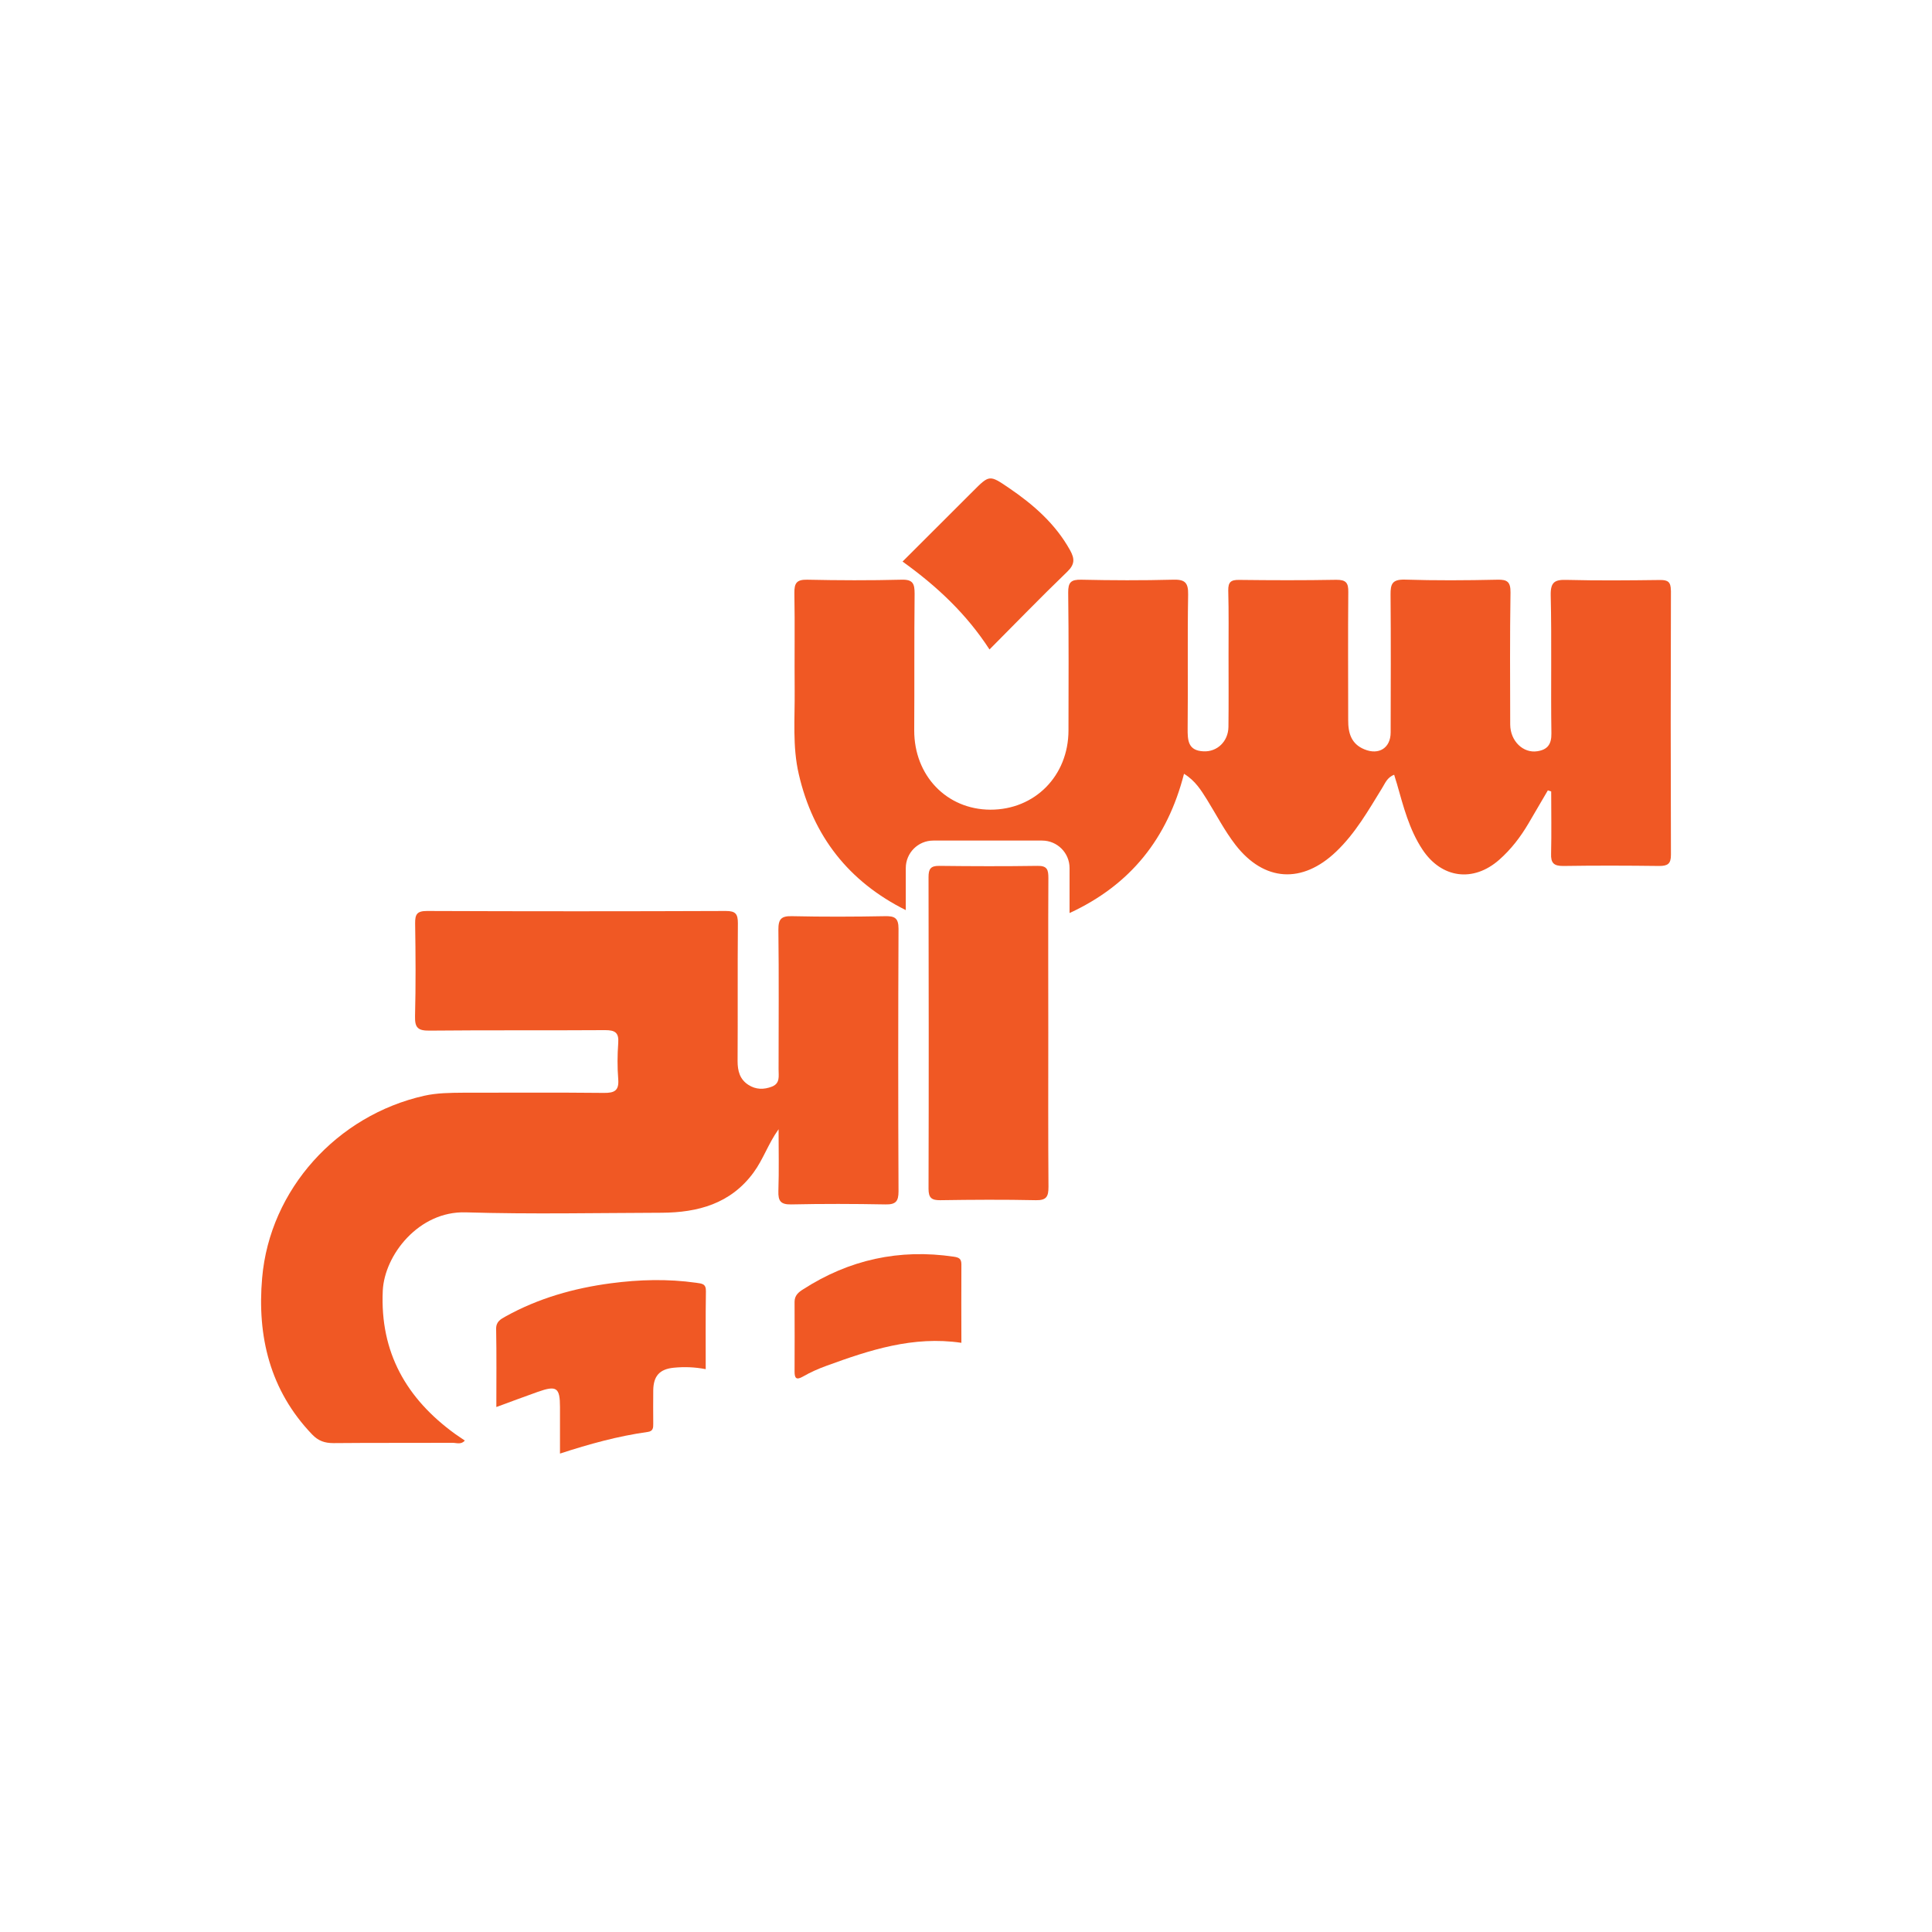
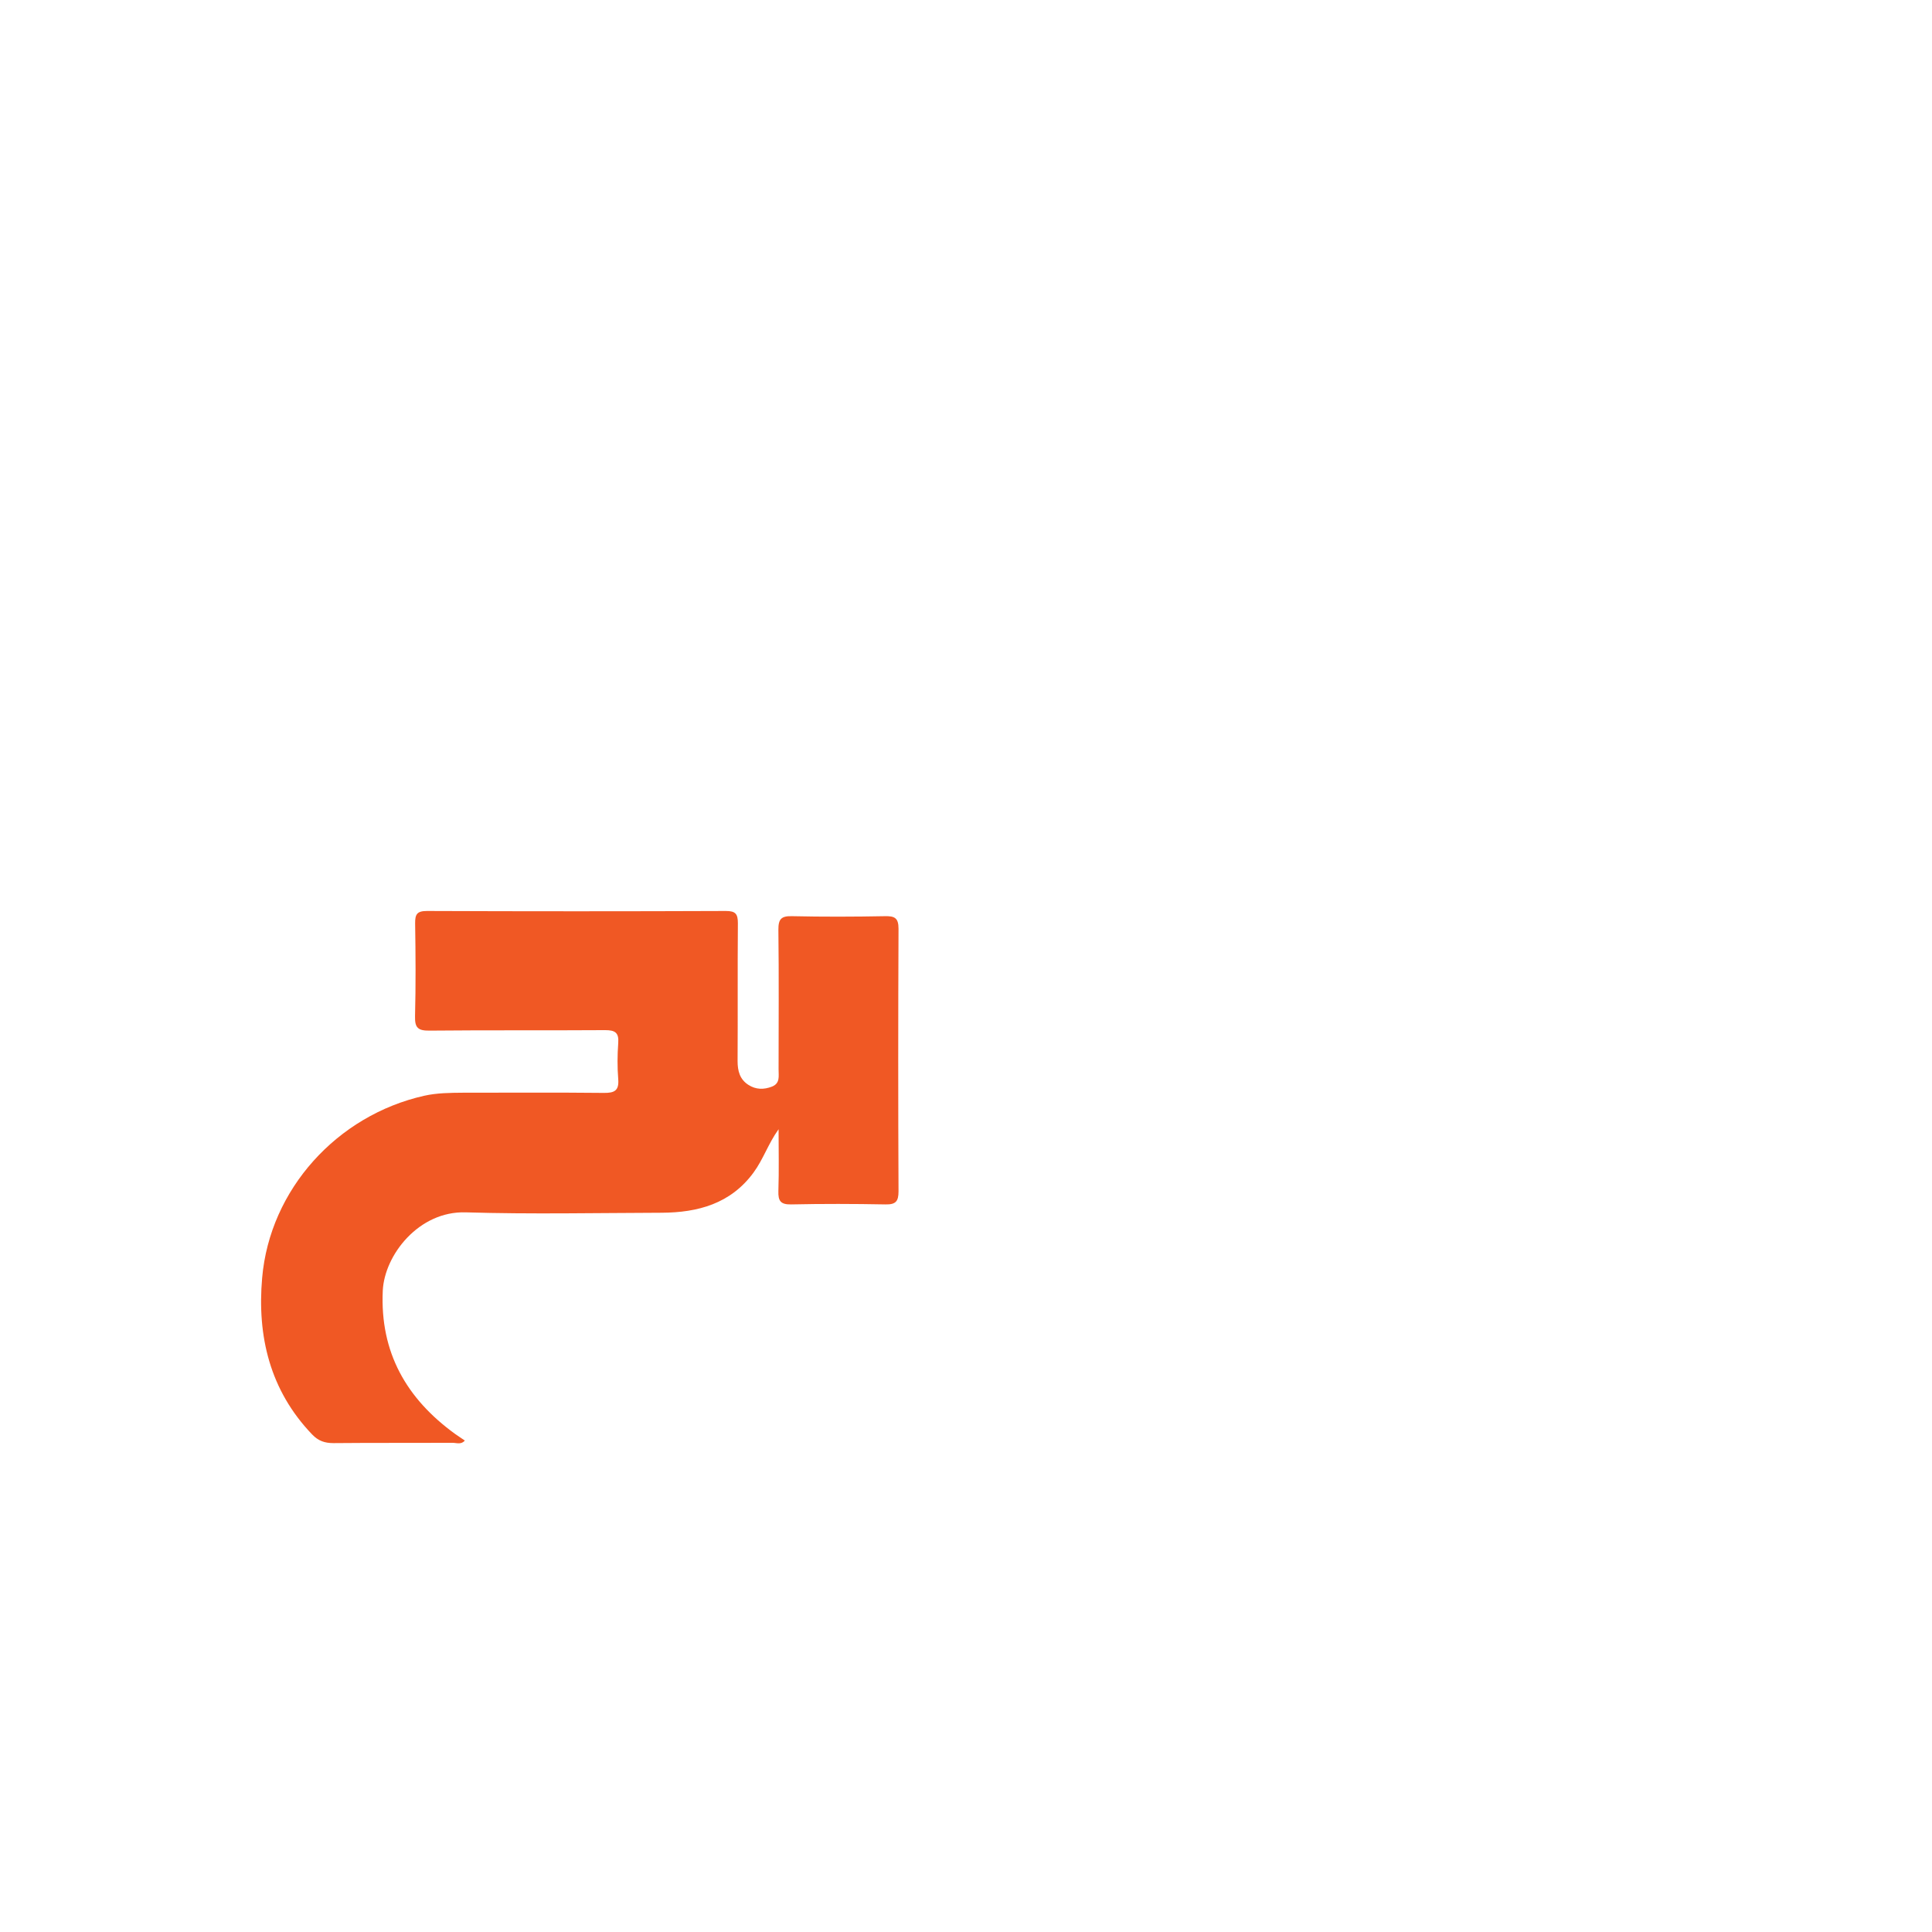
<svg xmlns="http://www.w3.org/2000/svg" id="a" width="197" height="197" viewBox="0 0 197 197">
-   <path d="m170.38,60.2c-.03,8.99-.03,17.98,0,26.95.01.95-.35,1.15-1.2,1.15-3.26-.04-6.51-.05-9.77,0-.97.01-1.29-.3-1.25-1.26.05-2.11.01-4.22.01-6.34-.11-.04-.23-.07-.34-.11-.66,1.14-1.33,2.27-1.99,3.4-.81,1.37-1.76,2.61-2.96,3.67-2.65,2.34-5.89,1.91-7.84-1.04-1.35-2.04-1.94-4.39-2.6-6.7-.08-.27-.18-.56-.28-.92-.73.27-.93.89-1.25,1.39-1.39,2.26-2.71,4.58-4.66,6.44-3.47,3.32-7.36,3.07-10.27-.68-1.12-1.45-1.95-3.07-2.91-4.62-.6-.95-1.18-1.92-2.34-2.63-1.69,6.59-5.44,11.32-11.67,14.2v-4.59c0-1.55-1.26-2.8-2.8-2.8h-11.1c-1.55,0-2.8,1.26-2.8,2.8v4.29c-5.81-2.9-9.45-7.53-10.91-13.86-.66-2.82-.39-5.7-.42-8.56-.03-3.3.03-6.62-.03-9.92-.01-.99.22-1.37,1.3-1.35,3.19.07,6.42.08,9.61,0,1.19-.04,1.35.41,1.35,1.43-.05,4.64-.01,9.29-.04,13.93-.01,4.6,3.29,8.07,7.76,8.09,4.53.01,7.96-3.44,7.97-8.08.01-4.7.03-9.38-.03-14.06-.01-1.06.3-1.33,1.33-1.31,3.11.07,6.21.08,9.33,0,1.19-.04,1.6.24,1.57,1.52-.08,4.53,0,9.08-.05,13.62-.01,1.25.03,2.29,1.62,2.36,1.38.07,2.52-1,2.54-2.49.03-2.42.01-4.83.01-7.26,0-2.22.03-4.44-.03-6.66-.01-.85.27-1.08,1.1-1.07,3.3.04,6.61.05,9.91-.01,1-.01,1.25.31,1.23,1.26-.04,4.35-.01,8.69-.01,13.04-.01,1.31.3,2.44,1.66,2.99,1.48.61,2.67-.15,2.67-1.73.01-4.68.03-9.37-.01-14.06-.01-1.08.18-1.54,1.42-1.52,3.15.1,6.31.08,9.48.01,1.02-.03,1.34.24,1.33,1.3-.07,4.49-.04,8.99-.03,13.47.01,1.69,1.33,2.95,2.77,2.72,1.03-.16,1.45-.7,1.43-1.83-.07-4.68.04-9.38-.07-14.06-.03-1.38.42-1.62,1.66-1.58,3.15.08,6.31.05,9.48.01.8-.01,1.11.19,1.11,1.06Z" style="fill:#f05824; stroke-width:0px;" />
  <path d="m79.38,115.16c-1.04,1.45-1.55,3.05-2.55,4.41-2.33,3.17-5.66,4.07-9.36,4.09-6.66.02-13.33.16-19.98-.04-4.79-.15-8.29,4.36-8.46,7.99-.29,6.29,2.41,11,7.37,14.6.32.23.65.44,1,.68-.38.44-.85.23-1.25.23-4.05.02-8.09-.01-12.14.03-.9,0-1.55-.22-2.19-.89-4.3-4.49-5.61-10.01-5.09-15.95.78-9.04,7.66-16.59,16.53-18.58,1.3-.29,2.64-.3,3.97-.31,4.79,0,9.57-.03,14.36.02,1.06.01,1.54-.23,1.45-1.39-.1-1.23-.09-2.47,0-3.7.08-1.07-.34-1.31-1.34-1.31-5.97.04-11.94-.01-17.91.05-1.16.01-1.5-.28-1.47-1.46.08-3.16.06-6.32.01-9.47-.01-.92.18-1.27,1.2-1.27,10.16.04,20.33.04,30.49,0,.99,0,1.22.31,1.22,1.25-.04,4.69,0,9.38-.03,14.06,0,1.01.23,1.86,1.1,2.42.76.49,1.57.5,2.4.18.87-.34.67-1.1.68-1.77,0-4.74.04-9.47-.02-14.21-.01-1.11.29-1.43,1.4-1.4,3.16.07,6.32.06,9.47,0,.97-.02,1.38.17,1.38,1.27-.04,8.93-.04,17.86,0,26.79,0,1.03-.29,1.35-1.33,1.33-3.21-.06-6.41-.07-9.62,0-1.08.02-1.33-.36-1.3-1.36.07-2.11.02-4.21.02-6.32Z" style="fill:#f05824; stroke-width:0px;" />
-   <path d="m106.89,105.35c0,5.22-.02,10.45.02,15.67,0,.99-.2,1.38-1.28,1.36-3.25-.07-6.51-.05-9.76,0-.88.01-1.19-.24-1.19-1.16.03-10.6.02-21.19,0-31.79,0-.8.2-1.15,1.07-1.14,3.35.04,6.7.05,10.05,0,1-.02,1.1.42,1.1,1.25-.03,5.27-.01,10.55-.01,15.82Z" style="fill:#f05824; stroke-width:0px;" />
-   <path d="m57.1,148.22c0-1.68,0-3.2,0-4.73,0-2.01-.34-2.25-2.28-1.56-1.38.49-2.74,1-4.21,1.54,0-2.72.03-5.33-.02-7.94-.02-.77.45-1.01.97-1.3,3.35-1.86,6.97-2.88,10.74-3.38,2.89-.38,5.79-.46,8.69-.05.6.09,1.01.09.99.88-.04,2.61-.02,5.22-.02,7.93-1.13-.22-2.19-.25-3.24-.15-1.46.14-2.09.84-2.11,2.31-.02,1.13,0,2.27,0,3.4,0,.41,0,.76-.56.84-3.01.42-5.93,1.22-8.96,2.21Z" style="fill:#f05824; stroke-width:0px;" />
-   <path d="m100.9,66.23c-2.34-3.61-5.33-6.43-8.87-8.97,2.41-2.4,4.79-4.79,7.18-7.17,1.67-1.67,1.68-1.69,3.66-.34,2.5,1.7,4.75,3.66,6.25,6.37.46.84.49,1.42-.29,2.17-2.7,2.6-5.3,5.29-7.94,7.94Z" style="fill:#f05824; stroke-width:0px;" />
-   <path d="m98.01,136.92c-4.9-.72-9.33.74-13.72,2.34-.83.3-1.65.66-2.41,1.1-.7.4-.86.16-.86-.51,0-2.37.02-4.74,0-7.11,0-.66.42-.99.87-1.27,4.7-3.03,9.82-4.15,15.36-3.33.53.08.78.2.78.79-.02,2.66,0,5.32,0,8Z" style="fill:#f05824; stroke-width:0px;" />
</svg>